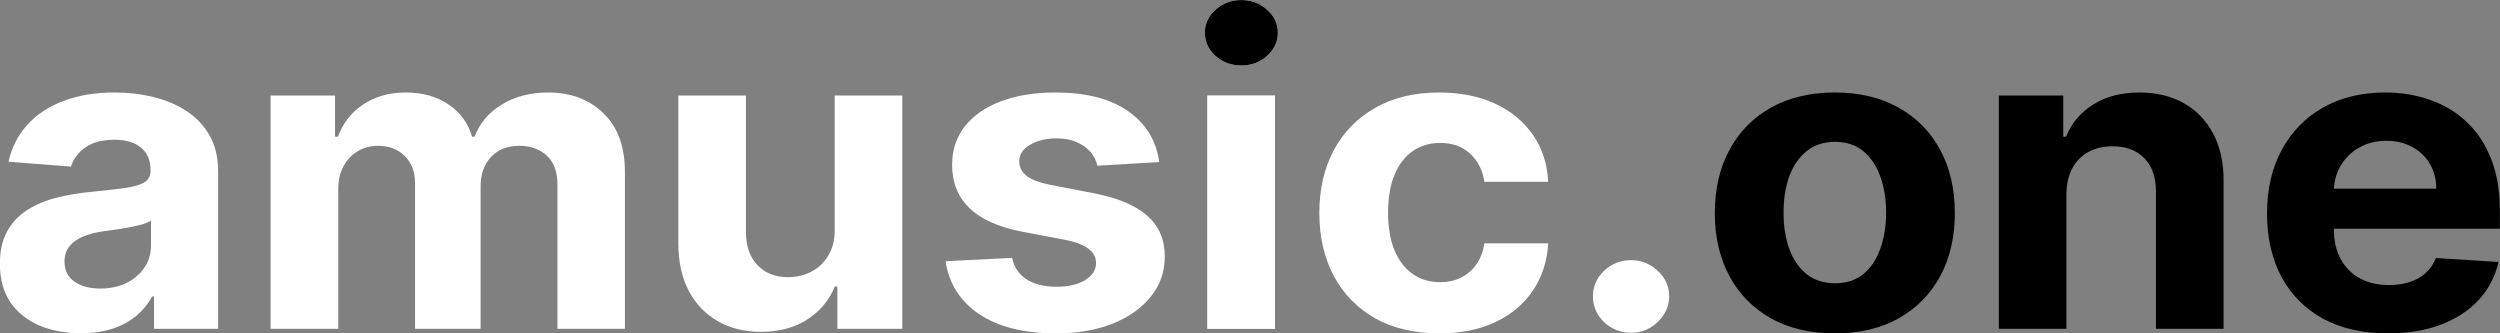
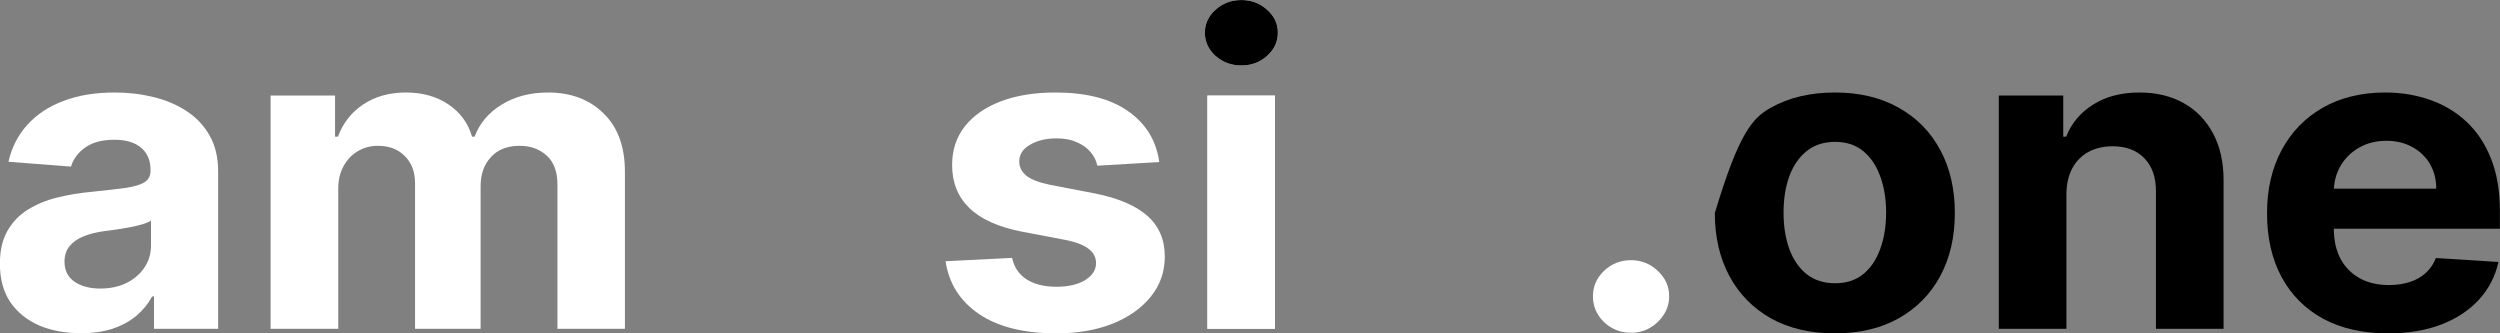
<svg xmlns="http://www.w3.org/2000/svg" width="90" height="12" viewBox="0 0 90 12" fill="none">
  <rect x="0" y="0" width="90" height="12" fill="#808080" stroke="none" />
  <path d="M2.91 11.995C2.35 11.995 1.851 11.903 1.413 11.717C0.975 11.527 0.628 11.248 0.373 10.88C0.122 10.508 -0.004 10.046 -0.004 9.492C-0.004 9.025 0.086 8.633 0.265 8.316C0.444 7.999 0.688 7.744 0.996 7.551C1.305 7.358 1.655 7.212 2.048 7.114C2.444 7.015 2.859 6.946 3.293 6.906C3.804 6.855 4.215 6.807 4.528 6.764C4.84 6.716 5.067 6.647 5.208 6.556C5.349 6.465 5.419 6.33 5.419 6.151V6.119C5.419 5.772 5.305 5.504 5.076 5.315C4.851 5.125 4.531 5.031 4.116 5.031C3.678 5.031 3.33 5.124 3.07 5.309C2.811 5.492 2.64 5.721 2.556 5.998L0.305 5.823C0.419 5.313 0.644 4.872 0.979 4.5C1.314 4.125 1.747 3.837 2.276 3.637C2.81 3.432 3.427 3.33 4.128 3.33C4.615 3.33 5.082 3.385 5.528 3.494C5.977 3.604 6.375 3.773 6.722 4.003C7.073 4.232 7.349 4.528 7.551 4.888C7.753 5.246 7.853 5.674 7.853 6.173V11.837H5.545V10.672H5.476C5.335 10.935 5.147 11.166 4.911 11.367C4.674 11.564 4.391 11.719 4.059 11.832C3.728 11.941 3.345 11.995 2.91 11.995ZM3.608 10.388C3.966 10.388 4.282 10.321 4.556 10.186C4.831 10.047 5.046 9.862 5.202 9.628C5.358 9.395 5.436 9.131 5.436 8.836V7.944C5.36 7.992 5.255 8.036 5.122 8.076C4.992 8.112 4.846 8.147 4.682 8.18C4.518 8.209 4.354 8.236 4.191 8.262C4.027 8.283 3.878 8.303 3.745 8.322C3.459 8.362 3.21 8.426 2.996 8.513C2.783 8.601 2.617 8.719 2.499 8.868C2.381 9.014 2.322 9.196 2.322 9.415C2.322 9.732 2.442 9.975 2.682 10.142C2.926 10.306 3.234 10.388 3.608 10.388Z" fill="white" style="fill:white;fill-opacity:1;" />
  <path d="M9.742 11.837V3.44H12.062V4.921H12.165C12.348 4.429 12.653 4.041 13.079 3.757C13.506 3.473 14.017 3.33 14.611 3.33C15.213 3.33 15.725 3.474 16.148 3.762C16.571 4.047 16.853 4.433 16.994 4.921H17.085C17.264 4.44 17.588 4.056 18.057 3.768C18.529 3.476 19.087 3.33 19.731 3.33C20.55 3.33 21.215 3.58 21.725 4.079C22.24 4.575 22.497 5.278 22.497 6.19V11.837H20.068V6.649C20.068 6.182 19.939 5.832 19.68 5.599C19.421 5.366 19.097 5.249 18.708 5.249C18.266 5.249 17.921 5.384 17.674 5.654C17.426 5.92 17.302 6.272 17.302 6.709V11.837H14.942V6.6C14.942 6.188 14.819 5.86 14.571 5.616C14.327 5.371 14.005 5.249 13.605 5.249C13.335 5.249 13.091 5.315 12.874 5.446C12.66 5.574 12.491 5.754 12.365 5.987C12.239 6.217 12.177 6.487 12.177 6.796V11.837H9.742Z" fill="white" style="fill:white;fill-opacity:1;" />
-   <path d="M30.049 8.262V3.44H32.483V11.837H30.146V10.312H30.054C29.856 10.804 29.527 11.199 29.066 11.498C28.608 11.797 28.05 11.946 27.391 11.946C26.805 11.946 26.288 11.819 25.843 11.564C25.397 11.309 25.048 10.946 24.797 10.476C24.549 10.005 24.424 9.442 24.42 8.786V3.44H26.854V8.371C26.858 8.867 26.997 9.258 27.271 9.546C27.546 9.834 27.913 9.978 28.374 9.978C28.668 9.978 28.942 9.914 29.197 9.787C29.452 9.656 29.658 9.462 29.814 9.207C29.974 8.952 30.052 8.637 30.049 8.262Z" fill="white" style="fill:white;fill-opacity:1;" />
  <path d="M41.733 5.834L39.505 5.965C39.466 5.783 39.385 5.619 39.259 5.473C39.133 5.324 38.967 5.206 38.762 5.118C38.56 5.027 38.318 4.981 38.036 4.981C37.659 4.981 37.341 5.058 37.082 5.211C36.822 5.36 36.693 5.561 36.693 5.812C36.693 6.013 36.777 6.182 36.944 6.321C37.112 6.459 37.4 6.57 37.807 6.654L39.396 6.96C40.249 7.128 40.886 7.398 41.305 7.77C41.724 8.141 41.933 8.63 41.933 9.235C41.933 9.785 41.764 10.268 41.425 10.683C41.089 11.099 40.628 11.423 40.042 11.657C39.459 11.886 38.786 12.001 38.024 12.001C36.862 12.001 35.937 11.77 35.247 11.307C34.562 10.84 34.16 10.206 34.041 9.404L36.436 9.284C36.508 9.623 36.683 9.882 36.962 10.06C37.24 10.235 37.596 10.323 38.03 10.323C38.457 10.323 38.8 10.244 39.059 10.088C39.322 9.927 39.455 9.721 39.459 9.47C39.455 9.258 39.362 9.085 39.179 8.95C38.996 8.812 38.714 8.706 38.333 8.633L36.813 8.344C35.956 8.18 35.318 7.895 34.899 7.491C34.483 7.086 34.276 6.57 34.276 5.944C34.276 5.404 34.428 4.939 34.733 4.55C35.041 4.16 35.474 3.859 36.03 3.647C36.59 3.436 37.245 3.33 37.996 3.33C39.105 3.33 39.977 3.555 40.613 4.003C41.253 4.451 41.627 5.062 41.733 5.834Z" fill="white" style="fill:white;fill-opacity:1;" />
  <path d="M43.466 11.837V3.44H45.9V11.837H43.466ZM44.689 2.357C44.327 2.357 44.017 2.242 43.758 2.013C43.502 1.78 43.375 1.501 43.375 1.176C43.375 0.856 43.502 0.58 43.758 0.351C44.017 0.118 44.327 0.001 44.689 0.001C45.051 0.001 45.359 0.118 45.615 0.351C45.874 0.58 46.003 0.856 46.003 1.176C46.003 1.501 45.874 1.78 45.615 2.013C45.359 2.242 45.051 2.357 44.689 2.357Z" fill="white" style="fill:white;fill-opacity:1;" />
-   <path d="M51.816 12.001C50.917 12.001 50.144 11.819 49.496 11.454C48.852 11.086 48.357 10.576 48.011 9.924C47.668 9.271 47.496 8.52 47.496 7.671C47.496 6.811 47.669 6.057 48.016 5.408C48.367 4.755 48.864 4.247 49.508 3.883C50.151 3.514 50.917 3.33 51.805 3.33C52.571 3.33 53.241 3.463 53.816 3.729C54.392 3.996 54.847 4.369 55.182 4.85C55.517 5.331 55.702 5.896 55.736 6.545H53.439C53.374 6.126 53.203 5.789 52.925 5.534C52.651 5.275 52.291 5.145 51.845 5.145C51.468 5.145 51.138 5.244 50.856 5.441C50.578 5.634 50.361 5.916 50.205 6.288C50.049 6.66 49.971 7.11 49.971 7.638C49.971 8.174 50.047 8.63 50.199 9.005C50.355 9.38 50.574 9.667 50.856 9.863C51.138 10.06 51.468 10.159 51.845 10.159C52.123 10.159 52.373 10.104 52.593 9.995C52.818 9.885 53.003 9.727 53.148 9.519C53.296 9.308 53.394 9.054 53.439 8.759H55.736C55.698 9.401 55.516 9.965 55.188 10.454C54.864 10.939 54.416 11.318 53.845 11.591C53.273 11.864 52.597 12.001 51.816 12.001Z" fill="white" style="fill:white;fill-opacity:1;" />
  <path d="M58.718 11.979C58.341 11.979 58.017 11.851 57.746 11.596C57.48 11.338 57.346 11.028 57.346 10.667C57.346 10.31 57.48 10.004 57.746 9.749C58.017 9.493 58.341 9.366 58.718 9.366C59.084 9.366 59.404 9.493 59.678 9.749C59.952 10.004 60.09 10.31 60.09 10.667C60.09 10.908 60.025 11.128 59.895 11.329C59.77 11.525 59.604 11.684 59.398 11.804C59.192 11.921 58.966 11.979 58.718 11.979Z" fill="white" style="fill:white;fill-opacity:1;" />
-   <path d="M66.054 12.001C65.166 12.001 64.399 11.821 63.751 11.46C63.107 11.095 62.61 10.589 62.26 9.94C61.909 9.288 61.734 8.531 61.734 7.671C61.734 6.804 61.909 6.046 62.26 5.397C62.61 4.744 63.107 4.238 63.751 3.877C64.399 3.513 65.166 3.33 66.054 3.33C66.942 3.33 67.707 3.513 68.351 3.877C68.999 4.238 69.498 4.744 69.848 5.397C70.199 6.046 70.374 6.804 70.374 7.671C70.374 8.531 70.199 9.288 69.848 9.94C69.498 10.589 68.999 11.095 68.351 11.46C67.707 11.821 66.942 12.001 66.054 12.001ZM66.065 10.197C66.469 10.197 66.806 10.088 67.077 9.869C67.347 9.647 67.551 9.344 67.688 8.961C67.829 8.579 67.9 8.143 67.9 7.655C67.9 7.166 67.829 6.731 67.688 6.348C67.551 5.965 67.347 5.663 67.077 5.441C66.806 5.218 66.469 5.107 66.065 5.107C65.658 5.107 65.315 5.218 65.037 5.441C64.763 5.663 64.555 5.965 64.414 6.348C64.277 6.731 64.208 7.166 64.208 7.655C64.208 8.143 64.277 8.579 64.414 8.961C64.555 9.344 64.763 9.647 65.037 9.869C65.315 10.088 65.658 10.197 66.065 10.197Z" fill="#FF6347" style="fill:#FF6347;fill:color(display-p3 1 0.388 0.278);fill-opacity:1;" />
+   <path d="M66.054 12.001C65.166 12.001 64.399 11.821 63.751 11.46C63.107 11.095 62.61 10.589 62.26 9.94C61.909 9.288 61.734 8.531 61.734 7.671C62.61 4.744 63.107 4.238 63.751 3.877C64.399 3.513 65.166 3.33 66.054 3.33C66.942 3.33 67.707 3.513 68.351 3.877C68.999 4.238 69.498 4.744 69.848 5.397C70.199 6.046 70.374 6.804 70.374 7.671C70.374 8.531 70.199 9.288 69.848 9.94C69.498 10.589 68.999 11.095 68.351 11.46C67.707 11.821 66.942 12.001 66.054 12.001ZM66.065 10.197C66.469 10.197 66.806 10.088 67.077 9.869C67.347 9.647 67.551 9.344 67.688 8.961C67.829 8.579 67.9 8.143 67.9 7.655C67.9 7.166 67.829 6.731 67.688 6.348C67.551 5.965 67.347 5.663 67.077 5.441C66.806 5.218 66.469 5.107 66.065 5.107C65.658 5.107 65.315 5.218 65.037 5.441C64.763 5.663 64.555 5.965 64.414 6.348C64.277 6.731 64.208 7.166 64.208 7.655C64.208 8.143 64.277 8.579 64.414 8.961C64.555 9.344 64.763 9.647 65.037 9.869C65.315 10.088 65.658 10.197 66.065 10.197Z" fill="#FF6347" style="fill:#FF6347;fill:color(display-p3 1 0.388 0.278);fill-opacity:1;" />
  <path d="M74.391 6.982V11.837H71.957V3.44H74.277V4.921H74.38C74.574 4.433 74.9 4.047 75.357 3.762C75.814 3.474 76.369 3.33 77.02 3.33C77.63 3.33 78.161 3.458 78.614 3.713C79.068 3.968 79.42 4.333 79.671 4.806C79.923 5.277 80.049 5.838 80.049 6.49V11.837H77.614V6.906C77.618 6.392 77.481 5.991 77.203 5.703C76.925 5.411 76.542 5.266 76.054 5.266C75.727 5.266 75.437 5.333 75.186 5.468C74.938 5.603 74.744 5.8 74.603 6.058C74.466 6.314 74.395 6.621 74.391 6.982Z" fill="#FF6347" style="fill:#FF6347;fill:color(display-p3 1 0.388 0.278);fill-opacity:1;" />
  <path d="M85.967 12.001C85.065 12.001 84.287 11.826 83.636 11.476C82.988 11.123 82.489 10.623 82.139 9.978C81.788 9.329 81.613 8.562 81.613 7.677C81.613 6.813 81.788 6.055 82.139 5.402C82.489 4.75 82.983 4.242 83.619 3.877C84.259 3.513 85.009 3.33 85.87 3.33C86.449 3.33 86.988 3.42 87.487 3.598C87.99 3.773 88.428 4.037 88.802 4.391C89.179 4.744 89.472 5.189 89.682 5.725C89.891 6.257 89.996 6.88 89.996 7.595V8.234H82.585V6.791H87.705C87.705 6.456 87.628 6.159 87.476 5.9C87.324 5.641 87.112 5.439 86.842 5.293C86.575 5.144 86.265 5.069 85.91 5.069C85.541 5.069 85.213 5.151 84.927 5.315C84.645 5.475 84.424 5.692 84.264 5.965C84.105 6.235 84.023 6.536 84.019 6.867V8.24C84.019 8.655 84.099 9.014 84.259 9.317C84.423 9.619 84.653 9.852 84.95 10.017C85.247 10.181 85.6 10.262 86.007 10.262C86.278 10.262 86.526 10.226 86.75 10.153C86.975 10.08 87.168 9.971 87.328 9.825C87.487 9.679 87.609 9.501 87.693 9.289L89.945 9.431C89.83 9.949 89.596 10.401 89.242 10.787C88.891 11.17 88.438 11.469 87.882 11.684C87.329 11.895 86.691 12.001 85.967 12.001Z" fill="#FF6347" style="fill:#FF6347;fill:color(display-p3 1 0.388 0.278);fill-opacity:1;" />
  <path d="M43.466 11.837V3.44H45.9V11.837H43.466ZM44.689 2.357C44.327 2.357 44.017 2.242 43.758 2.013C43.502 1.78 43.375 1.501 43.375 1.176C43.375 0.856 43.502 0.58 43.758 0.351C44.017 0.118 44.327 0.001 44.689 0.001C45.051 0.001 45.359 0.118 45.615 0.351C45.874 0.58 46.003 0.856 46.003 1.176C46.003 1.501 45.874 1.78 45.615 2.013C45.359 2.242 45.051 2.357 44.689 2.357Z" fill="#FF6347" style="fill:#FF6347;fill:color(display-p3 1 0.388 0.278);fill-opacity:1;" />
  <path d="M43.466 11.837V3.44H45.9V11.837H43.466Z" fill="white" style="fill:white;fill-opacity:1;" />
  <path d="M43.466 11.837V3.44H45.9V11.837H43.466Z" fill="white" style="fill:white;fill-opacity:1;" />
</svg>